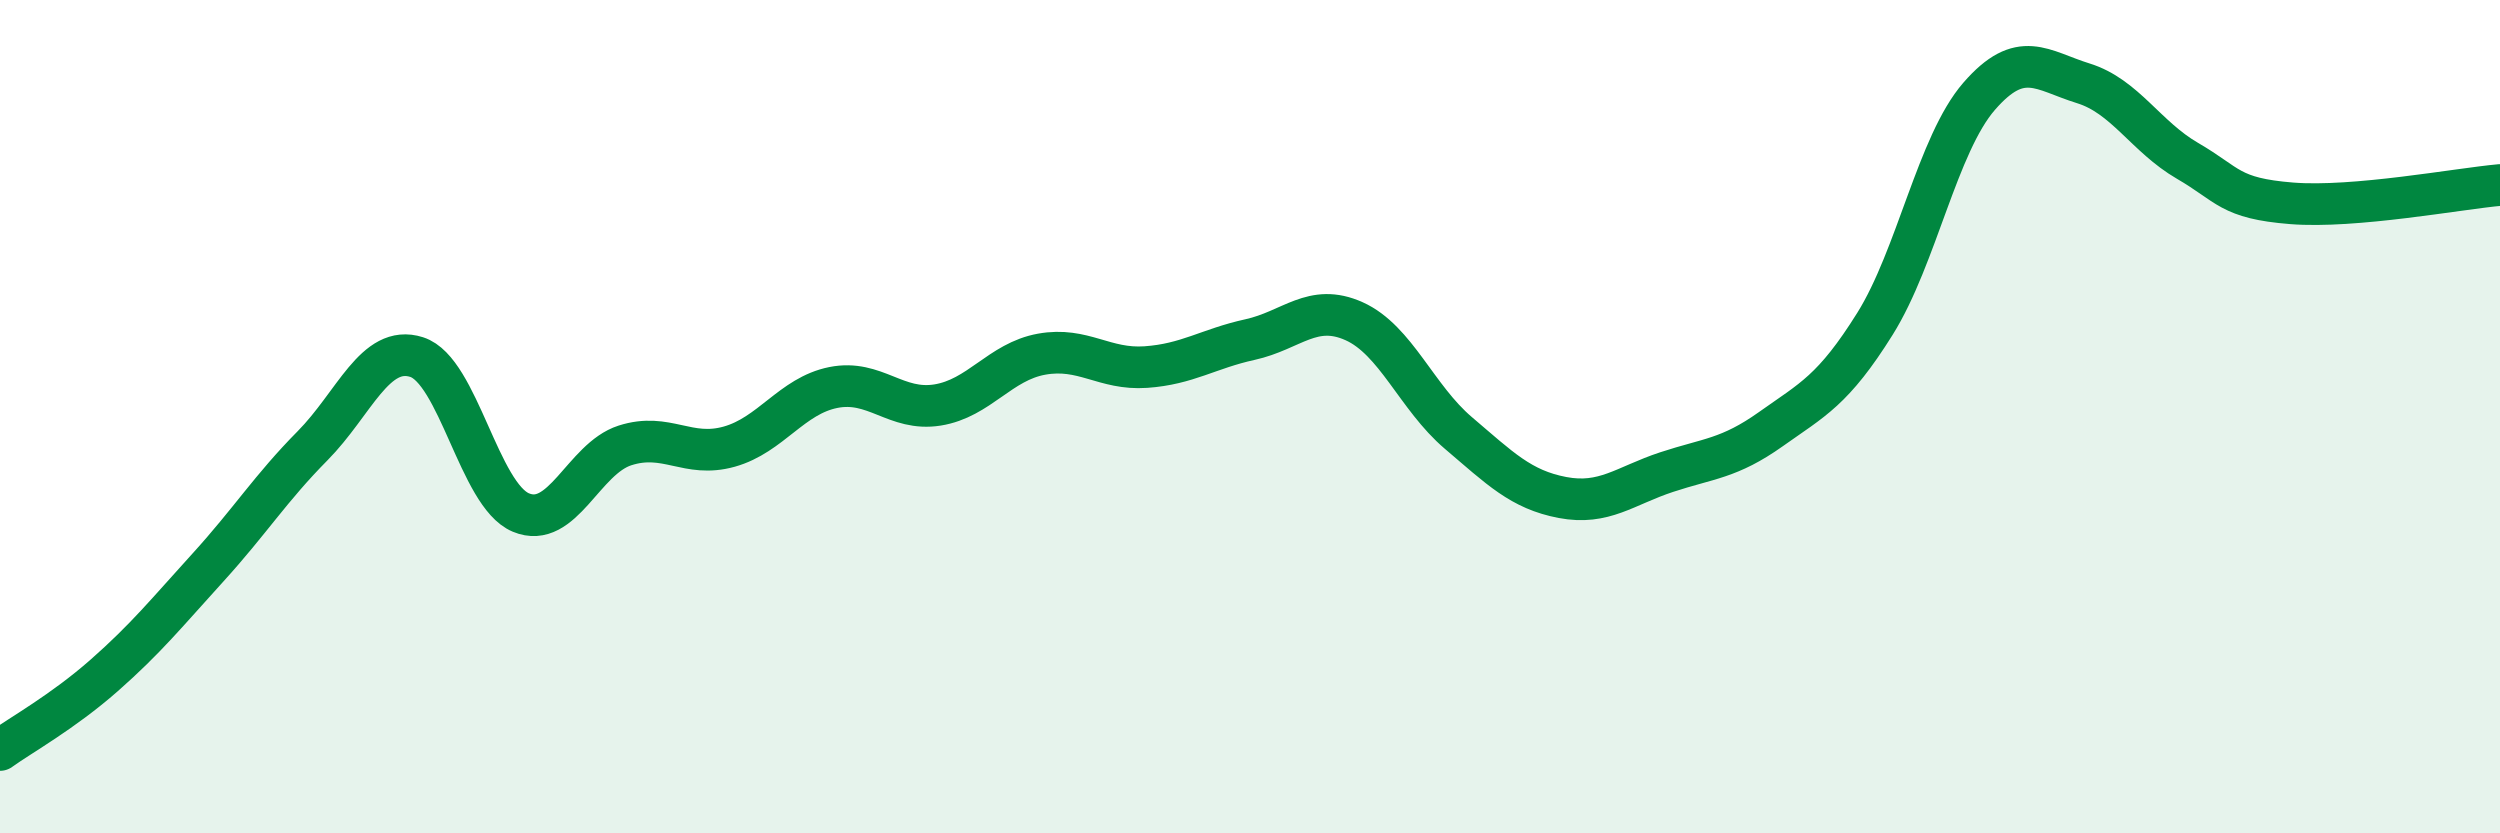
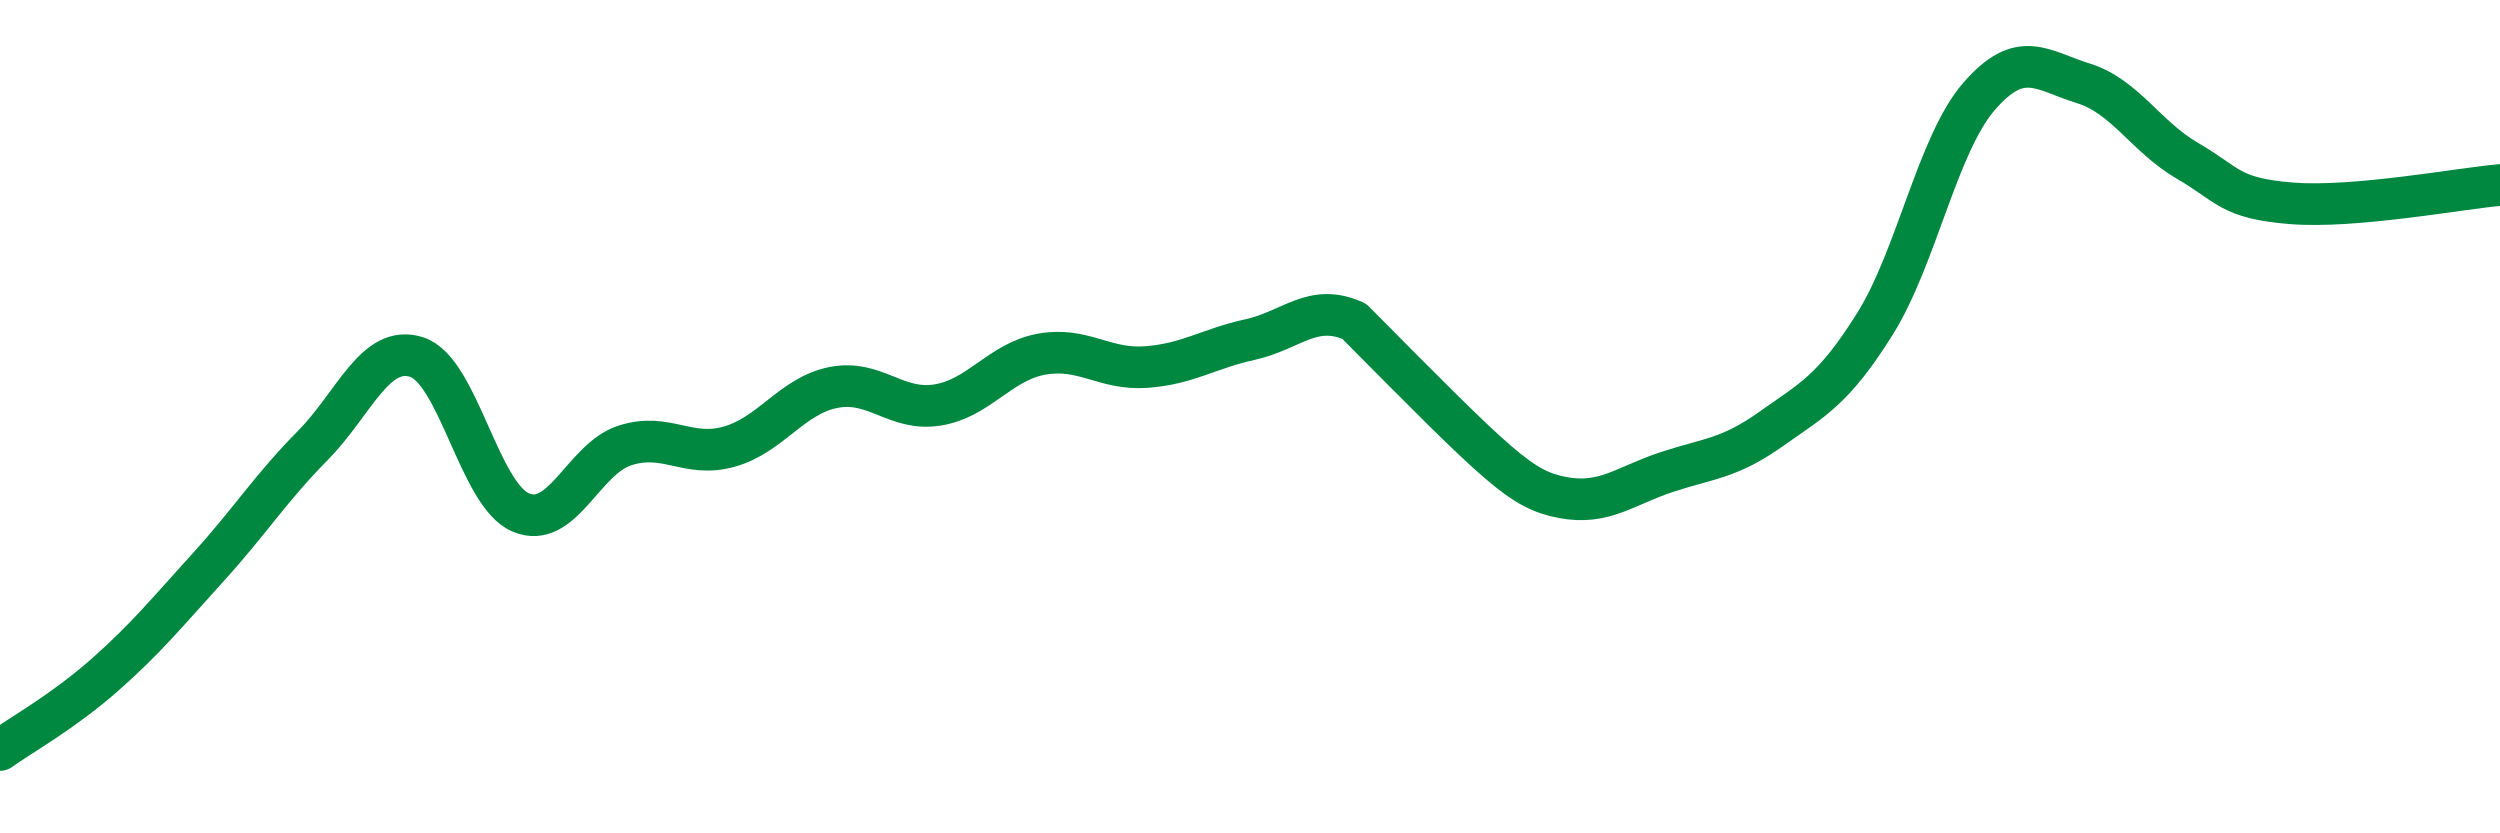
<svg xmlns="http://www.w3.org/2000/svg" width="60" height="20" viewBox="0 0 60 20">
-   <path d="M 0,18 C 0.5,17.64 1.5,17.09 2.5,16.21 C 3.5,15.33 4,14.71 5,13.61 C 6,12.51 6.5,11.71 7.5,10.7 C 8.5,9.69 9,8.25 10,8.57 C 11,8.89 11.5,11.88 12.5,12.3 C 13.5,12.72 14,11.01 15,10.69 C 16,10.37 16.5,11 17.5,10.72 C 18.5,10.44 19,9.5 20,9.3 C 21,9.1 21.5,9.88 22.5,9.72 C 23.5,9.56 24,8.68 25,8.5 C 26,8.32 26.5,8.88 27.5,8.81 C 28.5,8.74 29,8.37 30,8.15 C 31,7.93 31.5,7.26 32.5,7.71 C 33.5,8.16 34,9.54 35,10.39 C 36,11.24 36.5,11.75 37.5,11.94 C 38.5,12.13 39,11.66 40,11.33 C 41,11 41.5,11.01 42.5,10.3 C 43.5,9.59 44,9.37 45,7.77 C 46,6.17 46.5,3.46 47.5,2.31 C 48.5,1.16 49,1.69 50,2 C 51,2.31 51.5,3.28 52.5,3.86 C 53.5,4.44 53.5,4.76 55,4.88 C 56.5,5 59,4.53 60,4.44L60 20L0 20Z" fill="#008740" opacity="0.1" stroke-linecap="round" stroke-linejoin="round" />
-   <path d="M 0,18 C 0.5,17.64 1.5,17.09 2.5,16.21 C 3.5,15.33 4,14.71 5,13.61 C 6,12.51 6.5,11.71 7.5,10.7 C 8.5,9.69 9,8.25 10,8.57 C 11,8.89 11.5,11.88 12.5,12.3 C 13.5,12.72 14,11.01 15,10.69 C 16,10.37 16.5,11 17.5,10.72 C 18.5,10.44 19,9.5 20,9.3 C 21,9.1 21.5,9.88 22.5,9.72 C 23.5,9.56 24,8.68 25,8.5 C 26,8.32 26.5,8.88 27.5,8.81 C 28.5,8.74 29,8.37 30,8.15 C 31,7.93 31.5,7.26 32.5,7.71 C 33.5,8.16 34,9.54 35,10.39 C 36,11.24 36.5,11.75 37.5,11.94 C 38.5,12.13 39,11.66 40,11.33 C 41,11 41.5,11.01 42.5,10.3 C 43.5,9.59 44,9.37 45,7.77 C 46,6.17 46.5,3.46 47.5,2.31 C 48.5,1.16 49,1.69 50,2 C 51,2.31 51.5,3.28 52.5,3.86 C 53.5,4.44 53.5,4.76 55,4.88 C 56.5,5 59,4.53 60,4.44" stroke="#008740" stroke-width="1" fill="none" stroke-linecap="round" stroke-linejoin="round" />
+   <path d="M 0,18 C 0.5,17.64 1.5,17.09 2.5,16.21 C 3.5,15.33 4,14.71 5,13.61 C 6,12.51 6.5,11.71 7.5,10.7 C 8.5,9.69 9,8.25 10,8.57 C 11,8.89 11.5,11.88 12.5,12.3 C 13.5,12.72 14,11.01 15,10.69 C 16,10.37 16.5,11 17.5,10.72 C 18.5,10.44 19,9.5 20,9.3 C 21,9.1 21.5,9.88 22.5,9.72 C 23.5,9.56 24,8.68 25,8.5 C 26,8.32 26.5,8.88 27.5,8.81 C 28.5,8.74 29,8.37 30,8.15 C 31,7.93 31.5,7.26 32.5,7.71 C 36,11.24 36.5,11.75 37.5,11.94 C 38.5,12.13 39,11.66 40,11.33 C 41,11 41.5,11.01 42.5,10.3 C 43.5,9.59 44,9.37 45,7.77 C 46,6.17 46.5,3.46 47.5,2.31 C 48.5,1.16 49,1.69 50,2 C 51,2.31 51.5,3.28 52.5,3.86 C 53.5,4.44 53.5,4.76 55,4.88 C 56.5,5 59,4.53 60,4.44" stroke="#008740" stroke-width="1" fill="none" stroke-linecap="round" stroke-linejoin="round" />
</svg>